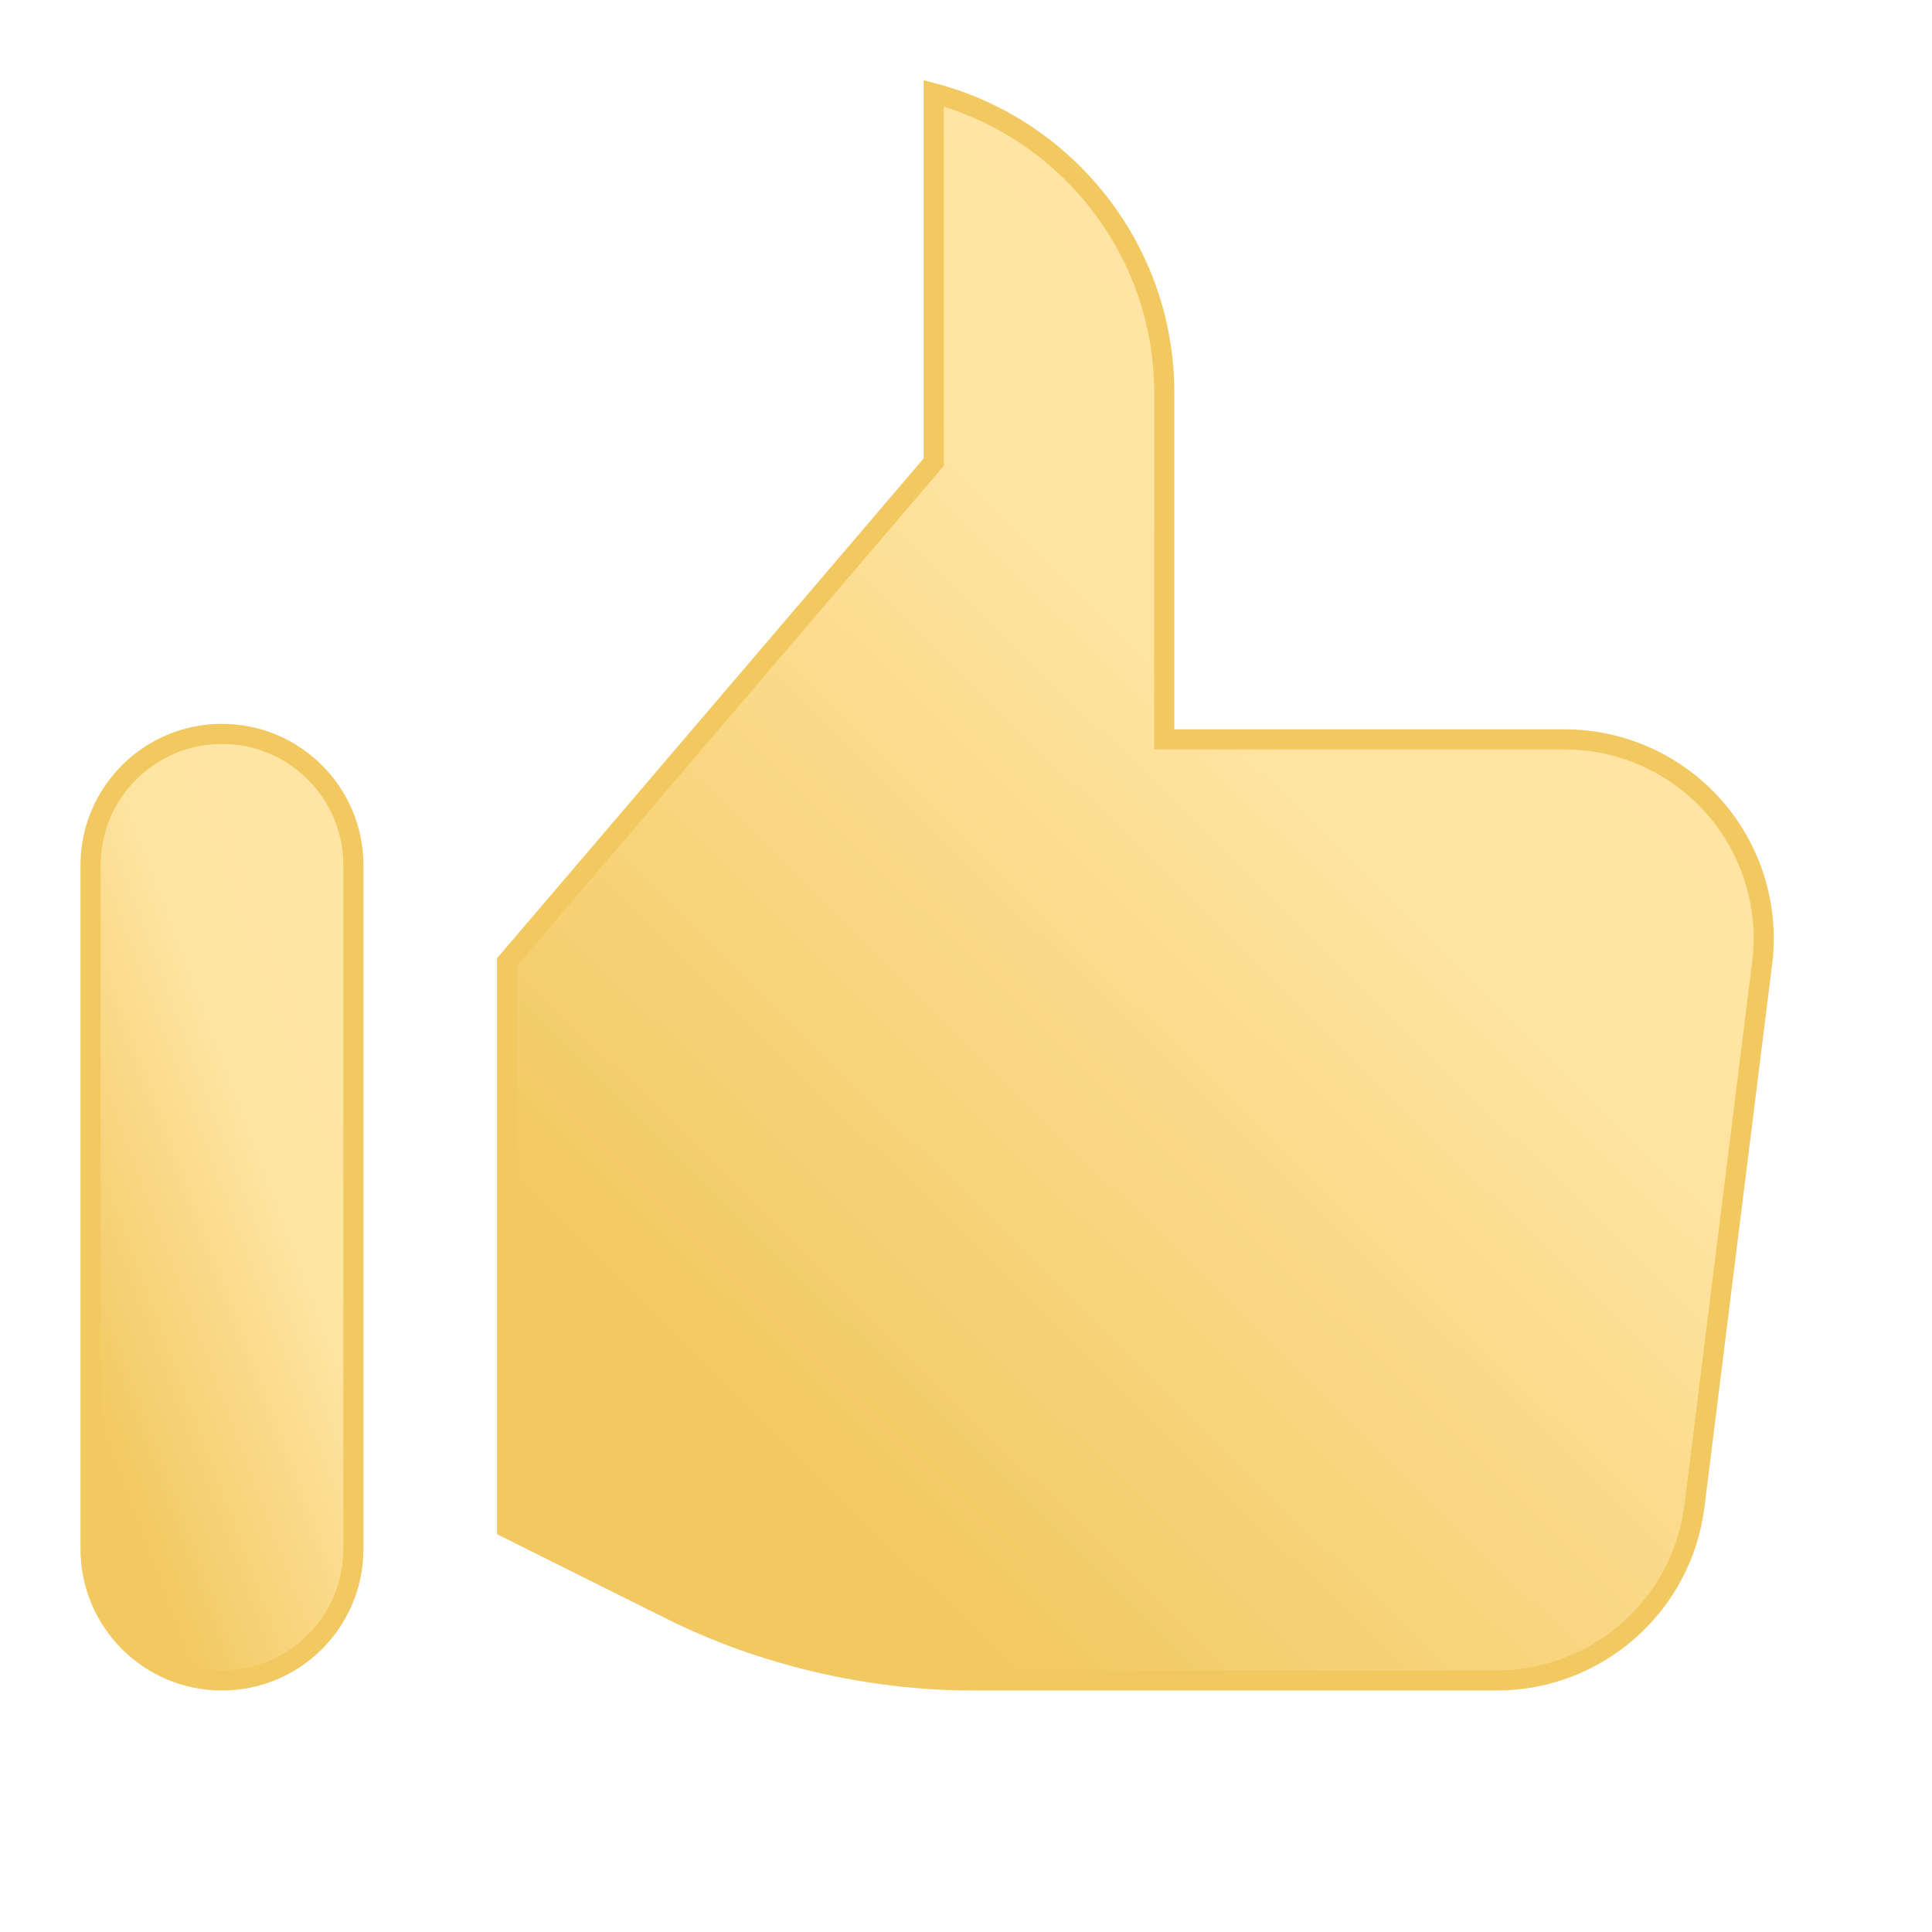
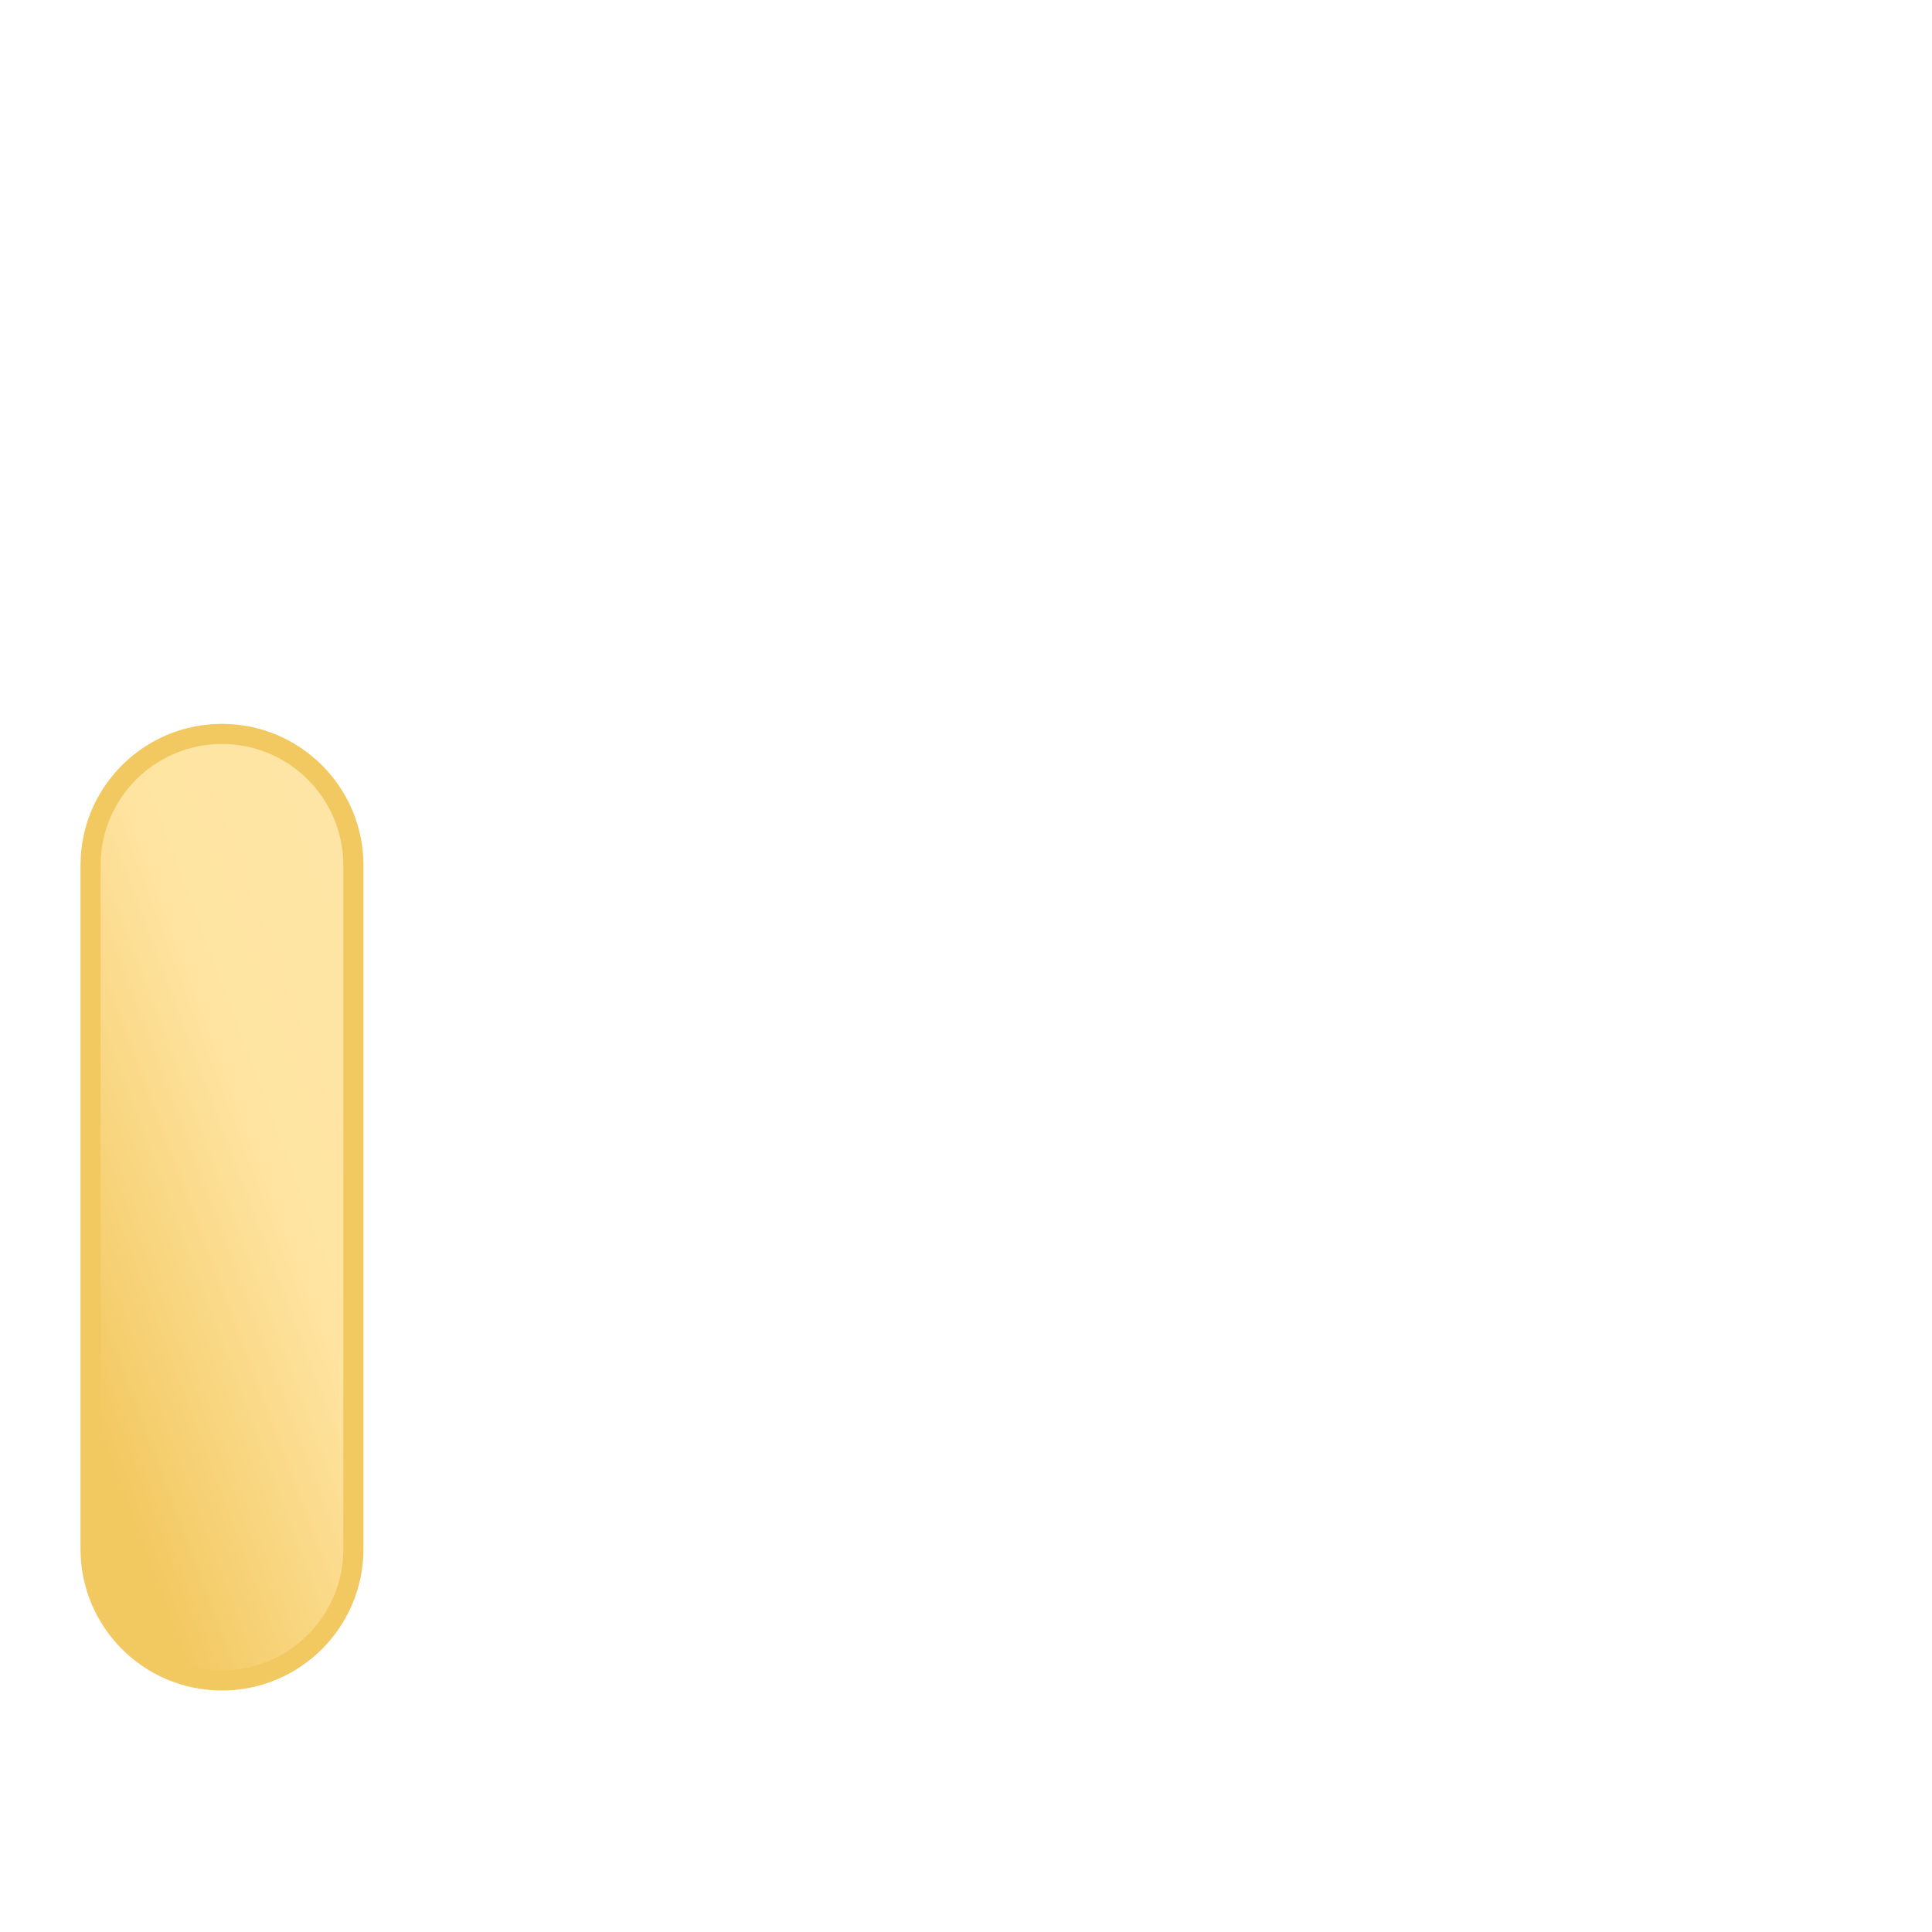
<svg xmlns="http://www.w3.org/2000/svg" width="24" height="24" viewBox="0 0 24 24" fill="none">
-   <path d="M14.463 9.06V9.185H14.588H19.437C20.145 9.185 20.821 9.49 21.29 10.021C21.759 10.552 21.978 11.26 21.89 11.964L22.014 11.979L21.89 11.964C21.739 13.179 21.568 14.549 21.403 15.87C21.278 16.874 21.156 17.851 21.049 18.709C20.895 19.944 19.839 20.875 18.595 20.875H12.083C10.802 20.875 9.474 20.564 8.344 20.001C8.344 20.001 8.344 20.001 8.344 20.001L6.299 18.981V11.95L11.569 5.776L11.599 5.741V5.695V1.159C13.245 1.595 14.463 3.098 14.463 4.88V9.06Z" fill="url(#paint0_linear_19557_5910)" stroke="#F2C860" stroke-width="0.25" />
  <path d="M1.125 10.749C1.125 9.848 1.856 9.117 2.757 9.117C3.659 9.117 4.39 9.848 4.39 10.749V19.242C4.39 20.144 3.659 20.875 2.757 20.875C1.856 20.875 1.125 20.144 1.125 19.242V10.749Z" fill="url(#paint1_linear_19557_5910)" stroke="#F2C860" stroke-width="0.25" />
  <defs>
    <linearGradient id="paint0_linear_19557_5910" x1="22.034" y1="-1.5" x2="2.974" y2="17.848" gradientUnits="userSpaceOnUse">
      <stop offset="0.19" stop-color="#FFE5A5" />
      <stop offset="0.442" stop-color="#FFE4A1" />
      <stop offset="0.837" stop-color="#F2C860" />
    </linearGradient>
    <linearGradient id="paint1_linear_19557_5910" x1="4.515" y1="7.491" x2="-3.006" y2="10.309" gradientUnits="userSpaceOnUse">
      <stop offset="0.19" stop-color="#FFE5A5" />
      <stop offset="0.442" stop-color="#FFE4A1" />
      <stop offset="0.837" stop-color="#F2C860" />
    </linearGradient>
  </defs>
</svg>